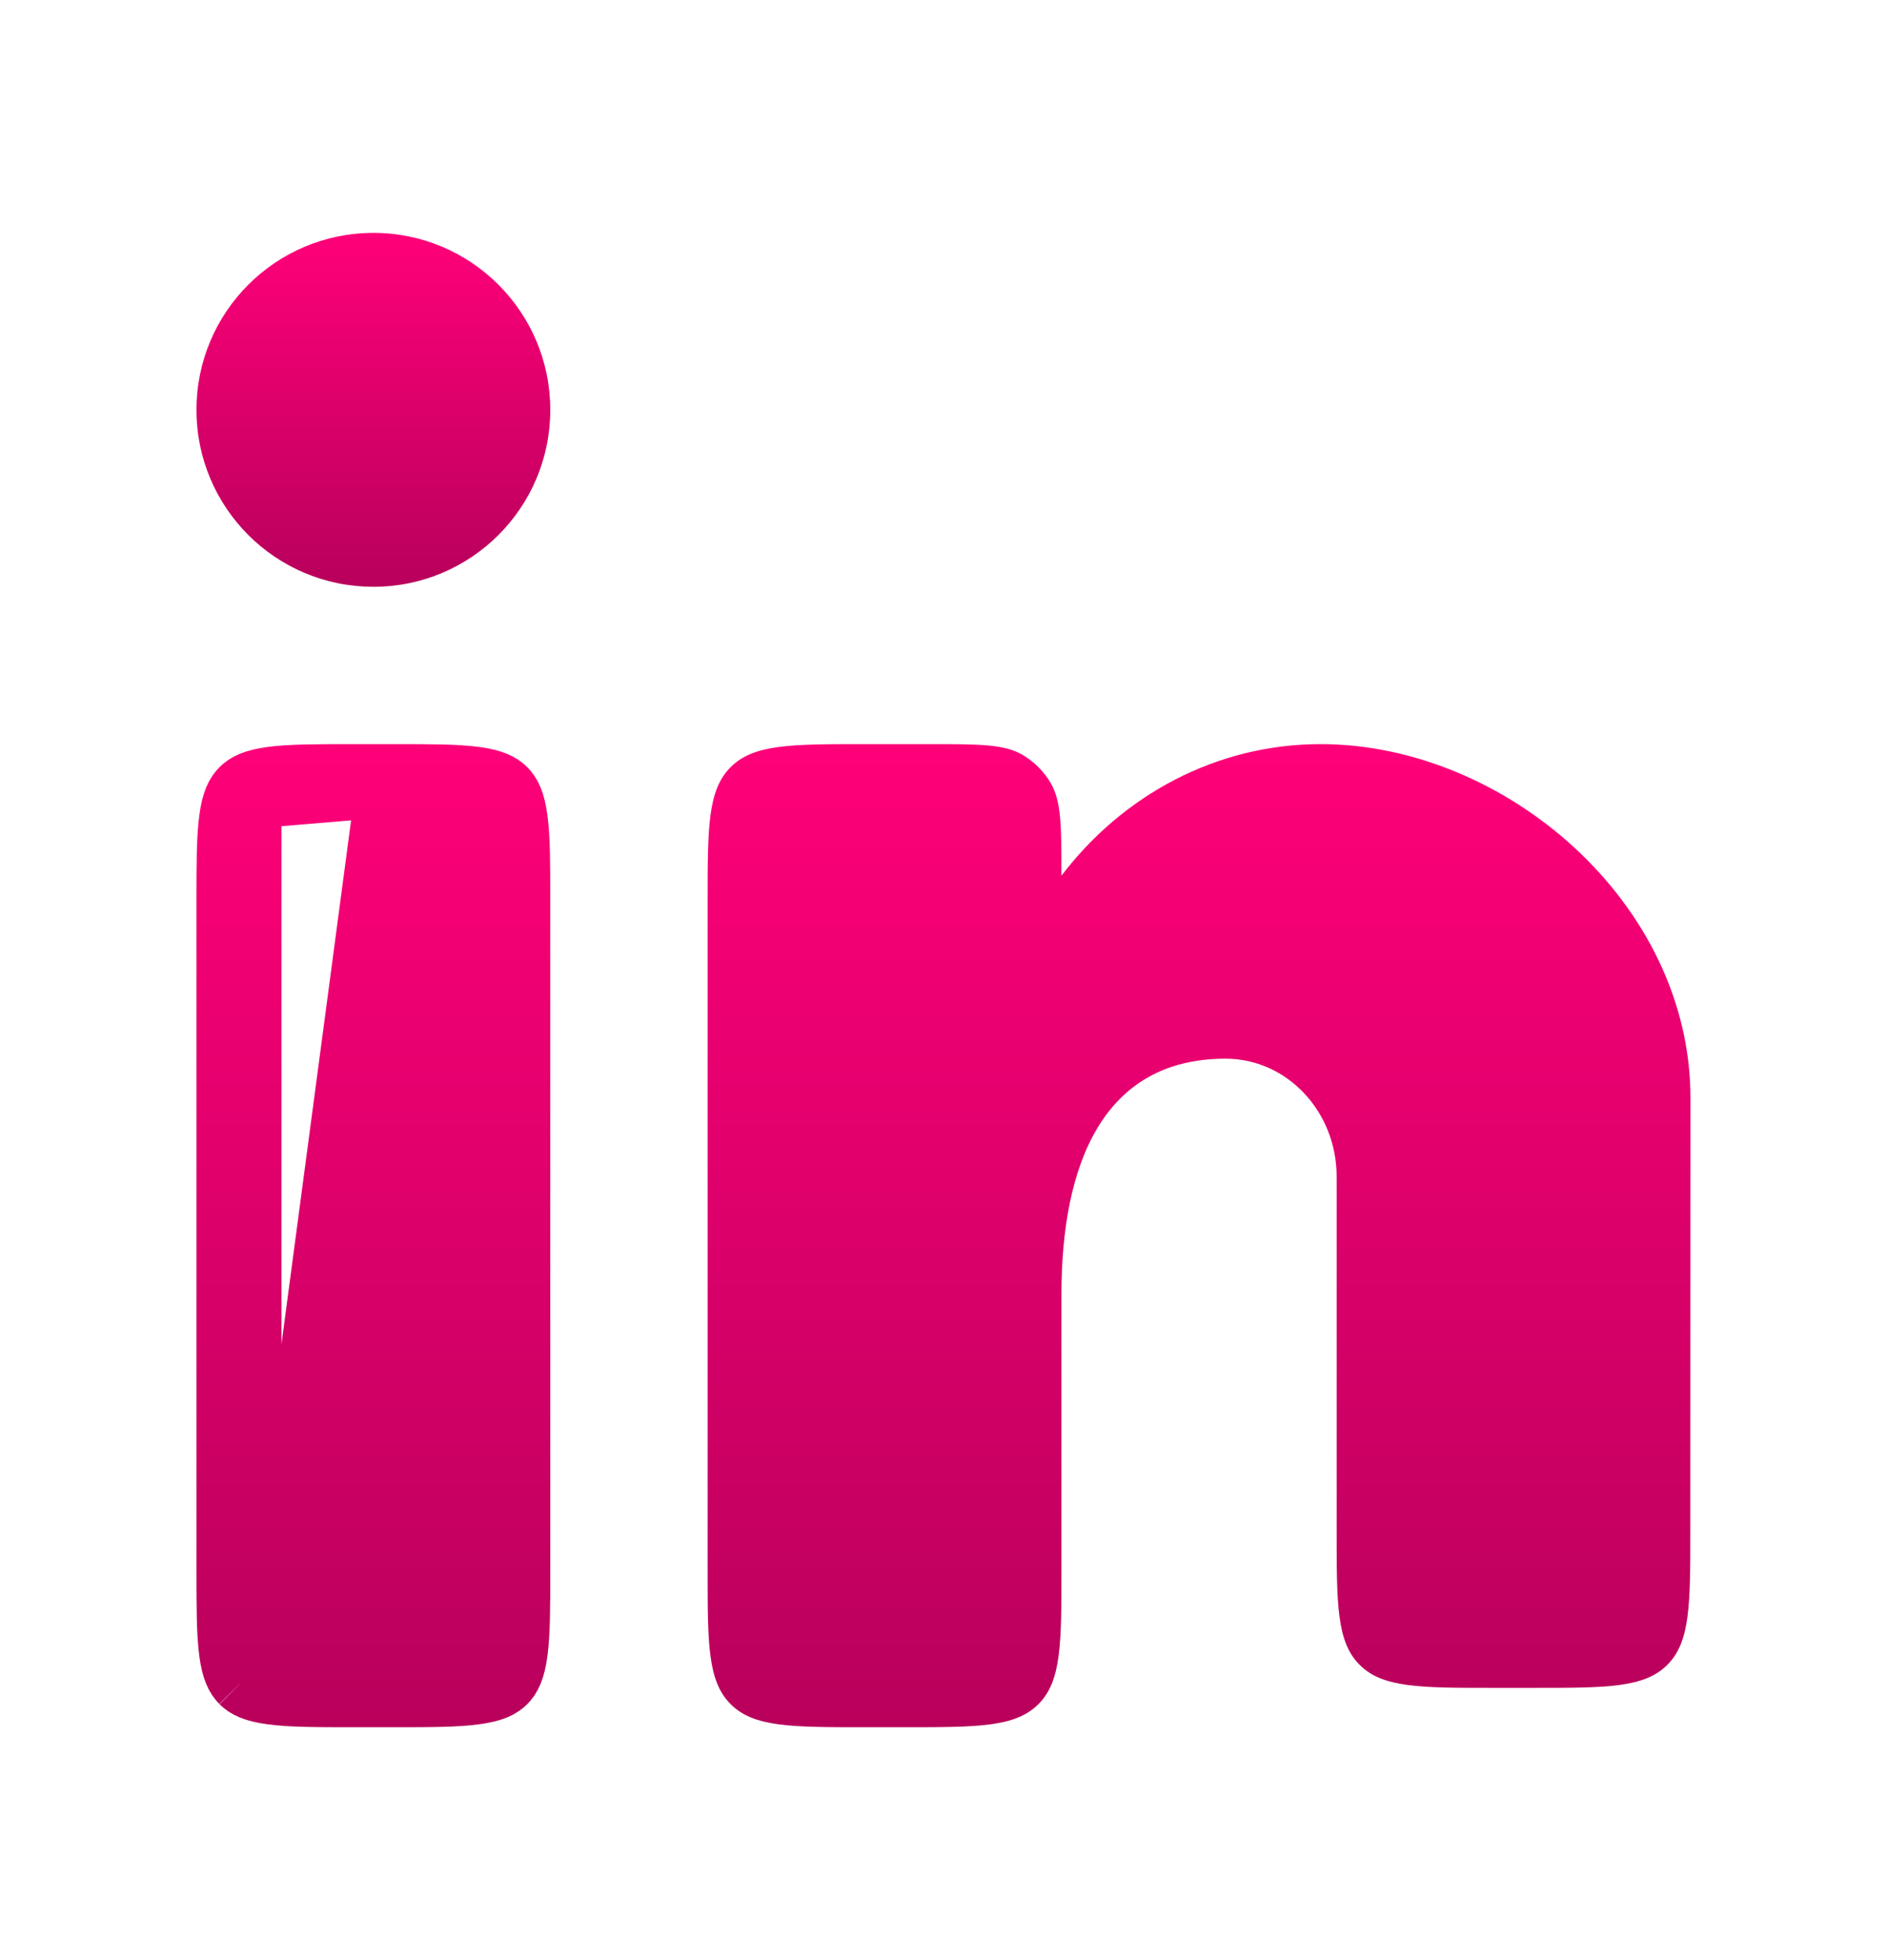
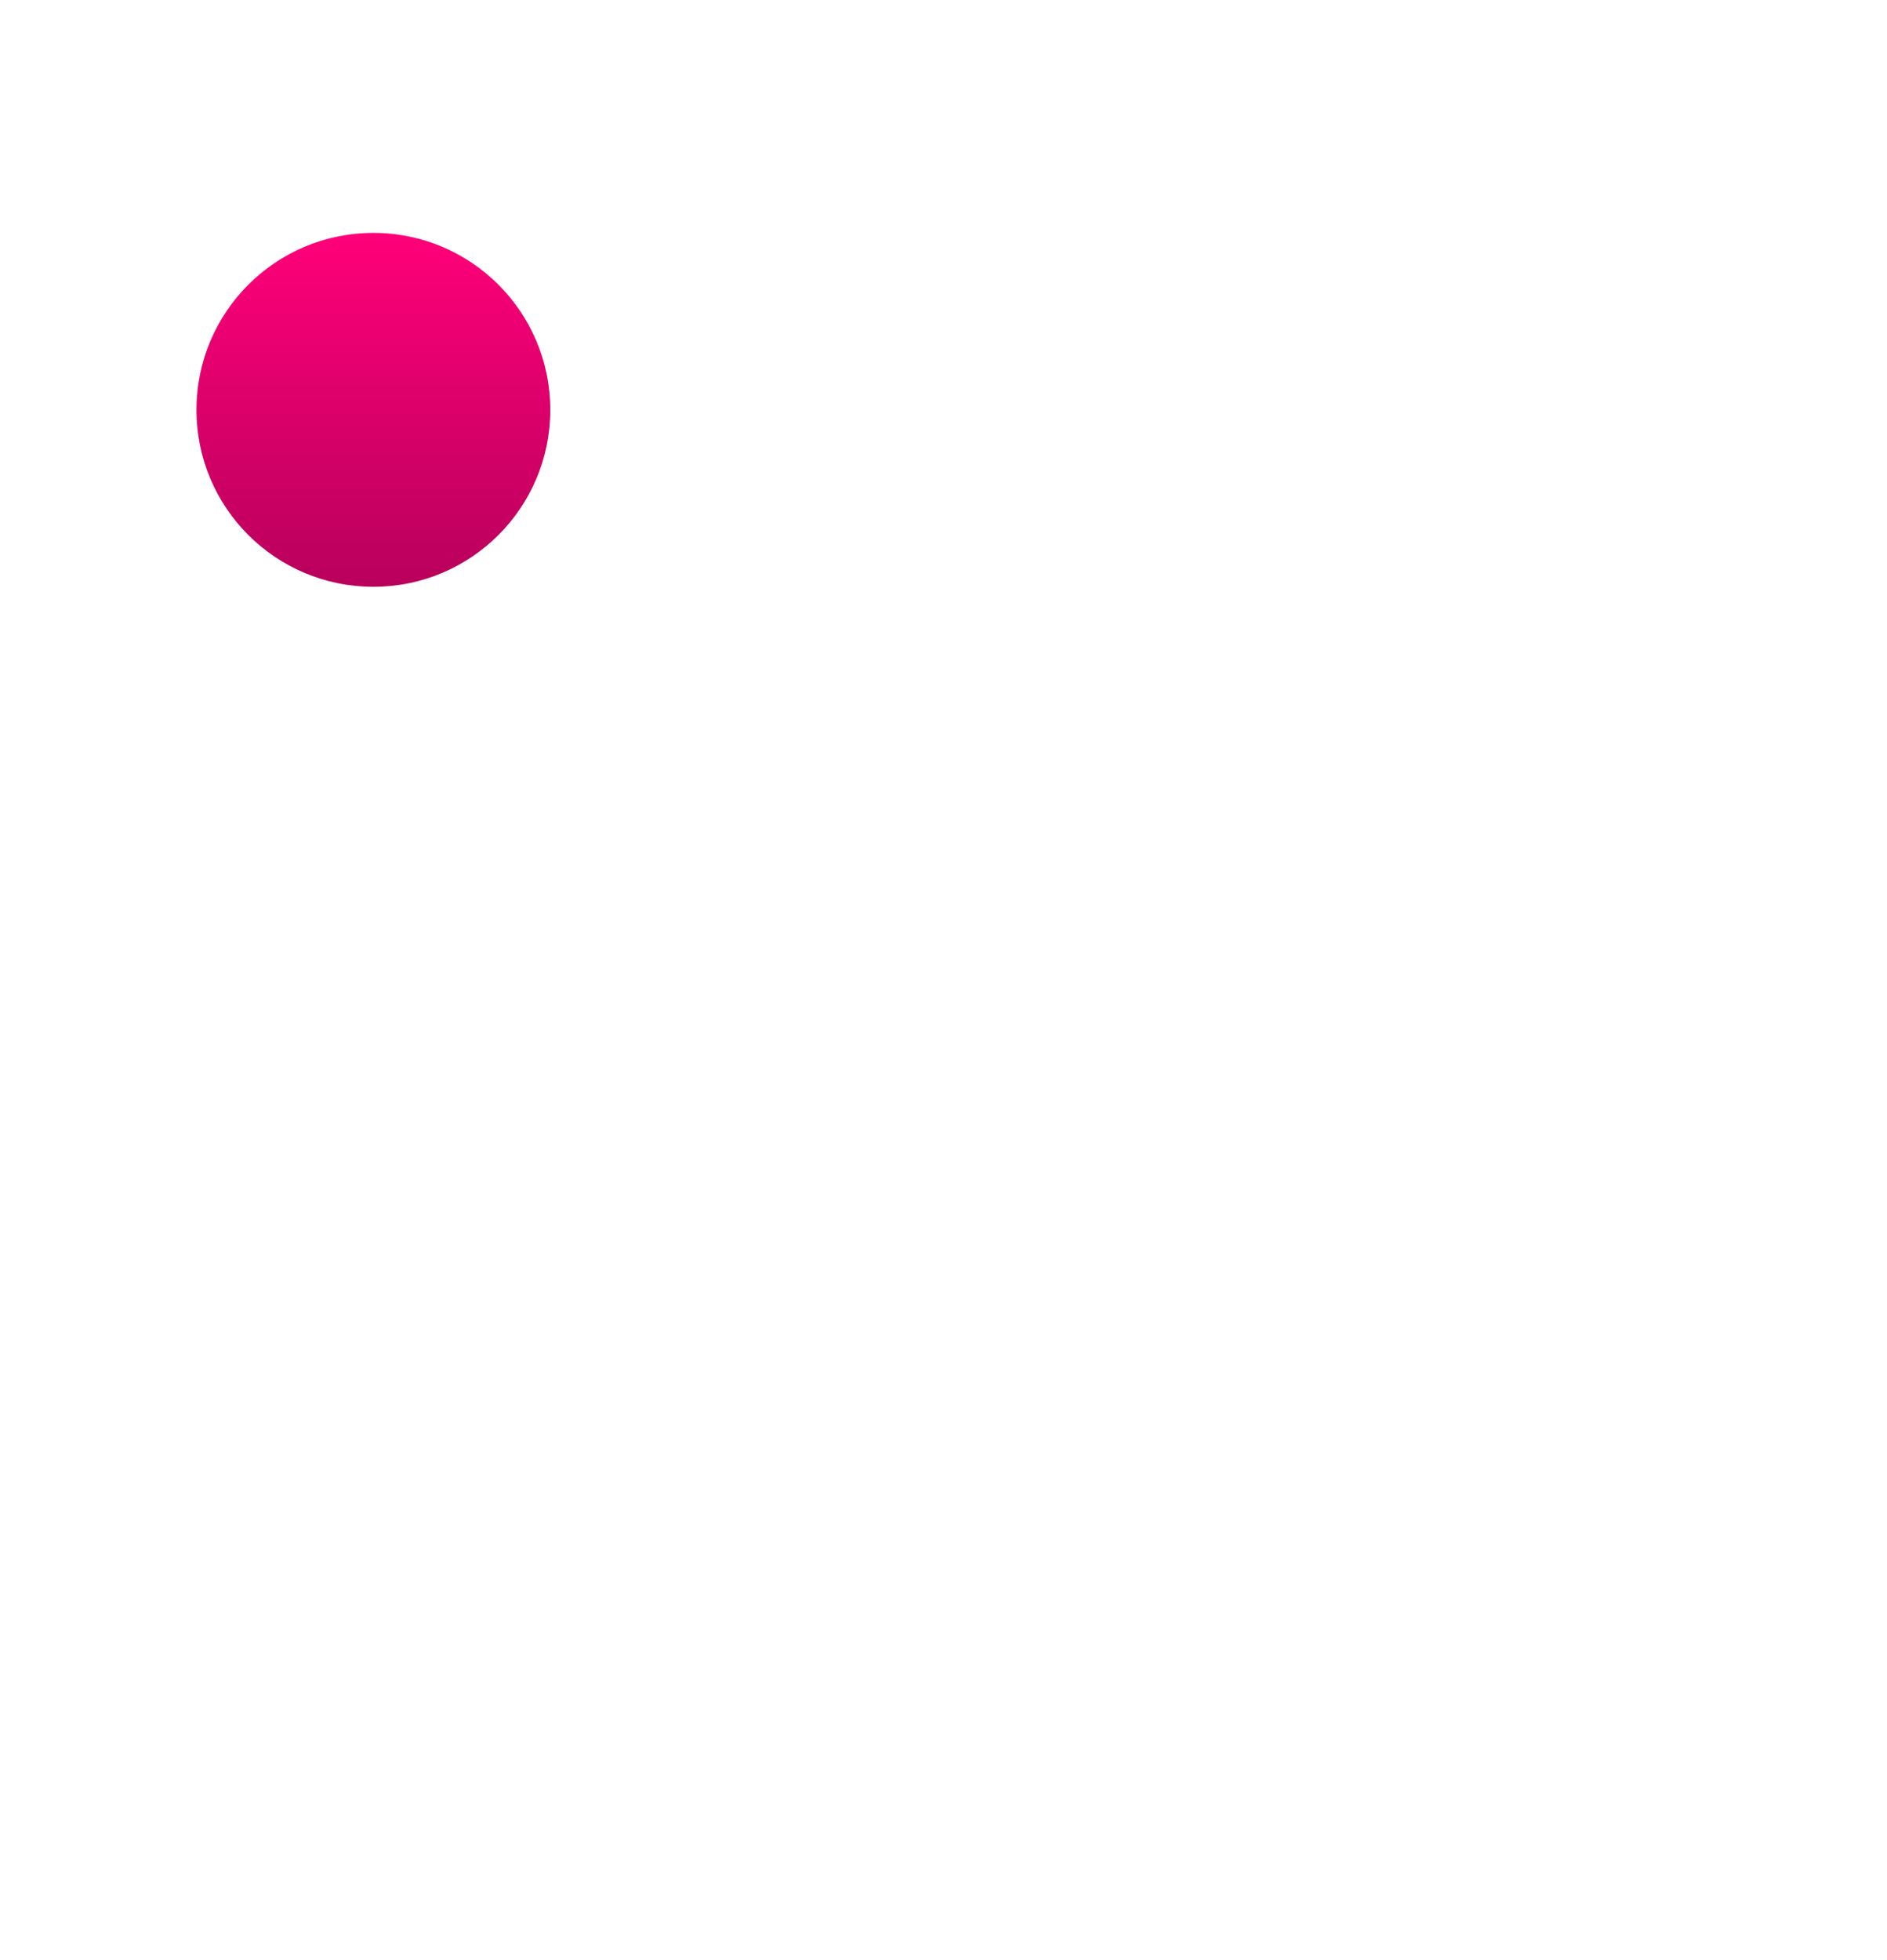
<svg xmlns="http://www.w3.org/2000/svg" width="26" height="27" viewBox="0 0 26 27" fill="none">
  <g id="Frame">
-     <path id="Vector" d="M5.415 10.75H4.874C4.349 10.75 4.006 10.751 3.752 10.785C3.512 10.817 3.428 10.871 3.378 10.921C3.378 10.921 3.378 10.921 3.378 10.921M5.415 10.75L3.378 10.921M5.415 10.75C5.94 10.75 6.284 10.751 6.537 10.785C6.777 10.817 6.861 10.871 6.911 10.921C6.961 10.971 7.015 11.055 7.047 11.295C7.081 11.549 7.082 11.892 7.082 12.417V21.625C7.082 22.15 7.081 22.493 7.047 22.747C7.015 22.987 6.961 23.07 6.911 23.121C6.861 23.171 6.777 23.224 6.537 23.256C6.284 23.291 5.94 23.292 5.415 23.292H4.874C4.349 23.292 4.006 23.291 3.752 23.256M5.415 10.75L3.752 23.256M3.378 10.921C3.328 10.971 3.274 11.055 3.242 11.295C3.208 11.549 3.207 11.892 3.207 12.417V21.625C3.207 22.15 3.208 22.493 3.242 22.747C3.274 22.987 3.328 23.07 3.378 23.121M3.378 10.921L3.378 23.121M3.378 23.121C3.428 23.171 3.512 23.224 3.752 23.256M3.378 23.121L3.752 23.256" fill="url(#paint0_linear_251_2550)" stroke="url(#paint1_linear_251_2550)" />
    <path id="Vector_2" d="M7.582 5.646C7.582 6.992 6.491 8.083 5.145 8.083C3.798 8.083 2.707 6.992 2.707 5.646C2.707 4.3 3.798 3.208 5.145 3.208C6.491 3.208 7.582 4.3 7.582 5.646Z" fill="url(#paint2_linear_251_2550)" />
-     <path id="Vector_3" d="M12.812 10.25H11.917C10.895 10.25 10.385 10.25 10.067 10.567C9.75 10.885 9.75 11.395 9.75 12.417V21.625C9.75 22.646 9.75 23.157 10.067 23.474C10.385 23.792 10.895 23.792 11.917 23.792H12.458C13.48 23.792 13.99 23.792 14.308 23.474C14.625 23.157 14.625 22.646 14.625 21.625L14.625 17.833C14.625 16.039 15.197 14.583 16.887 14.583C17.732 14.583 18.417 15.311 18.417 16.208V21.083C18.417 22.105 18.417 22.616 18.734 22.933C19.051 23.25 19.562 23.25 20.583 23.25H21.124C22.145 23.25 22.655 23.25 22.973 22.933C23.29 22.616 23.29 22.105 23.29 21.084L23.292 15.125C23.292 12.433 20.731 10.25 18.197 10.25C16.754 10.25 15.466 10.957 14.625 12.063C14.625 11.381 14.625 11.04 14.477 10.786C14.383 10.626 14.249 10.492 14.089 10.398C13.835 10.25 13.494 10.25 12.812 10.25Z" fill="url(#paint3_linear_251_2550)" />
  </g>
  <defs>
    <linearGradient id="paint0_linear_251_2550" x1="5.009" y1="10.25" x2="5.009" y2="23.792" gradientUnits="userSpaceOnUse">
      <stop stop-color="#FF0079" />
      <stop offset="1" stop-color="#B8005B" />
    </linearGradient>
    <linearGradient id="paint1_linear_251_2550" x1="5.009" y1="10.25" x2="5.009" y2="23.792" gradientUnits="userSpaceOnUse">
      <stop stop-color="#FF0079" />
      <stop offset="1" stop-color="#B8005B" />
    </linearGradient>
    <linearGradient id="paint2_linear_251_2550" x1="5.009" y1="3.208" x2="5.009" y2="8.083" gradientUnits="userSpaceOnUse">
      <stop stop-color="#FF0079" />
      <stop offset="1" stop-color="#B8005B" />
    </linearGradient>
    <linearGradient id="paint3_linear_251_2550" x1="16.145" y1="10.25" x2="16.145" y2="23.792" gradientUnits="userSpaceOnUse">
      <stop stop-color="#FF0079" />
      <stop offset="1" stop-color="#B8005B" />
    </linearGradient>
  </defs>
</svg>